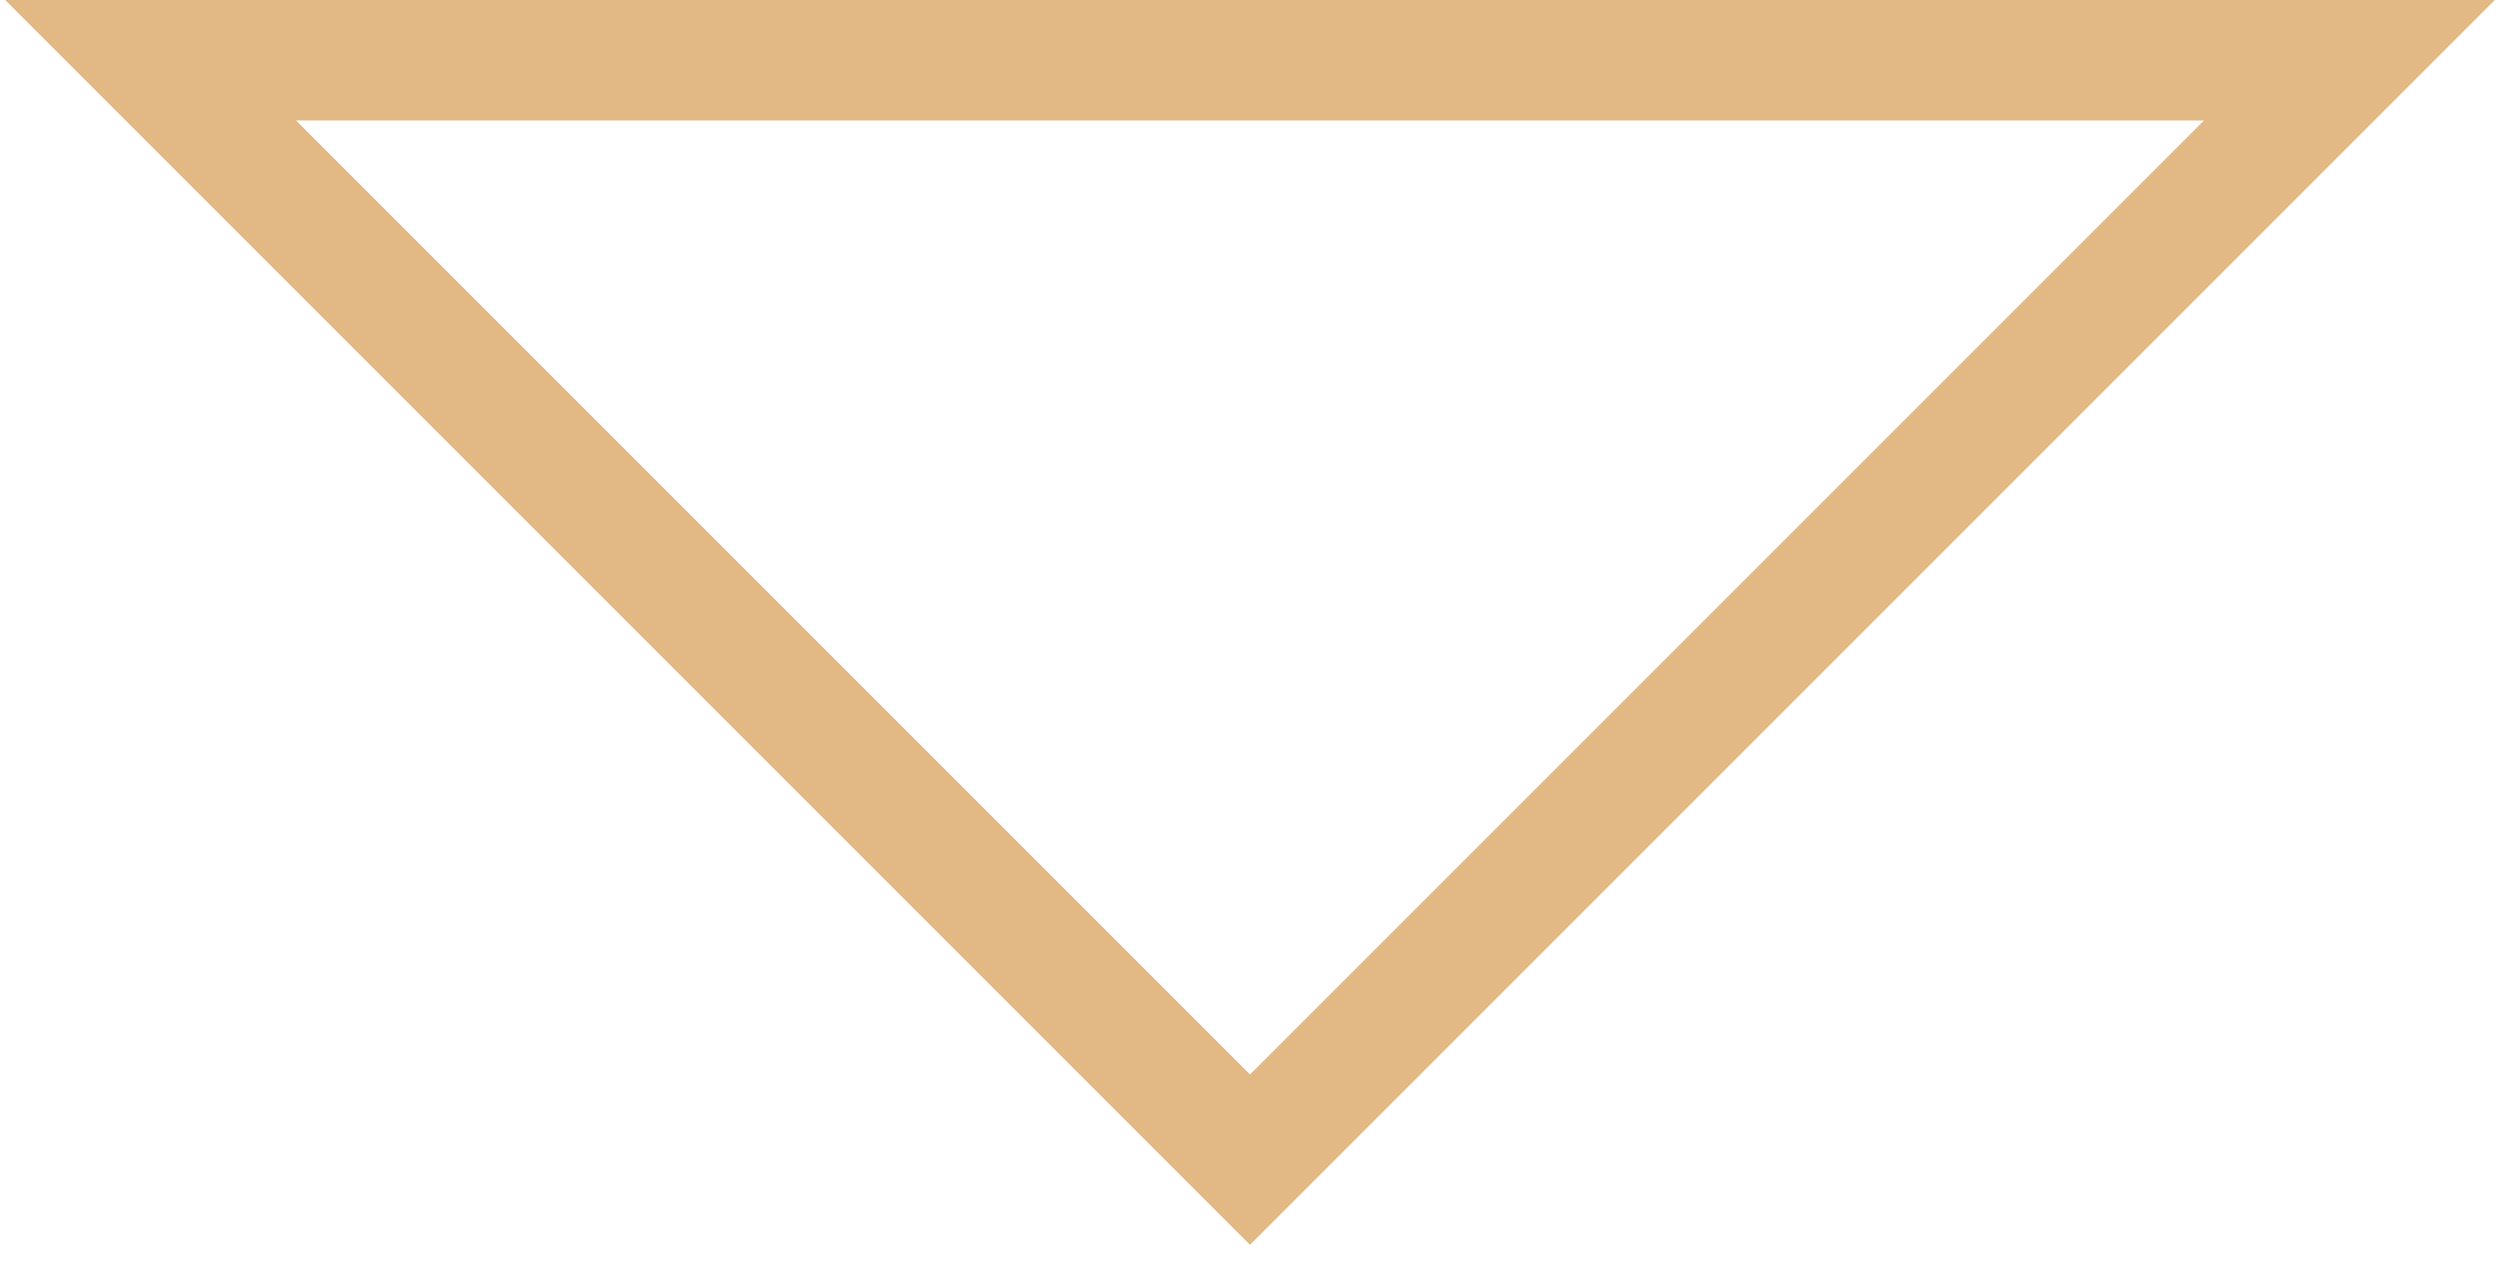
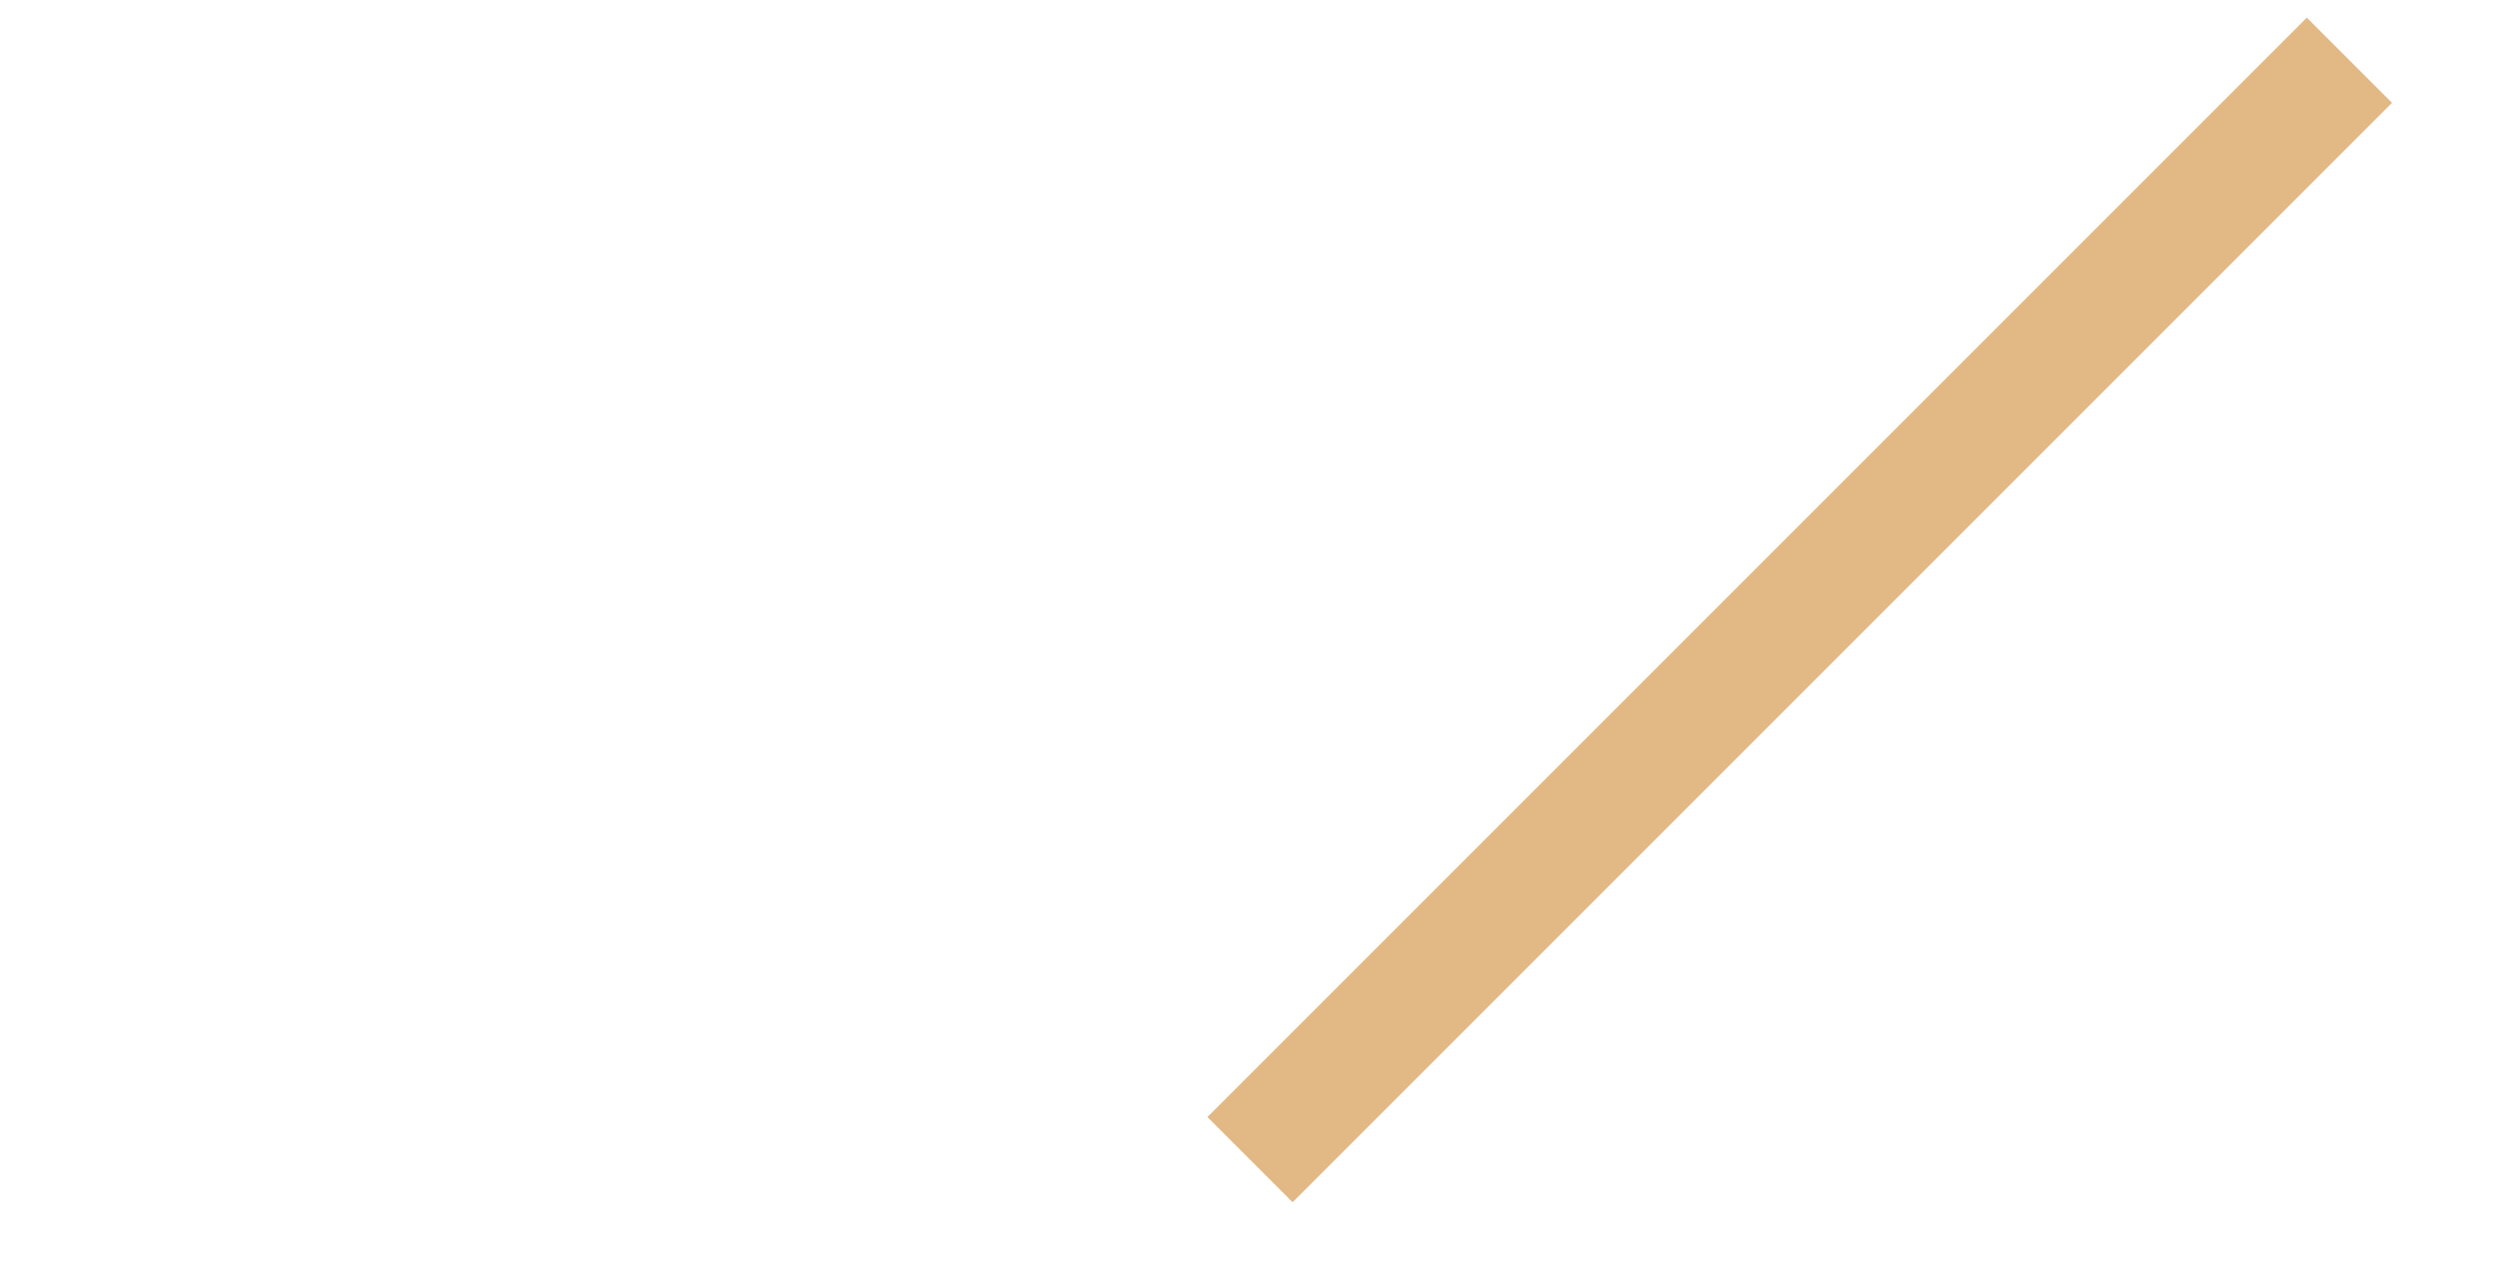
<svg xmlns="http://www.w3.org/2000/svg" width="83" height="42" viewBox="0 0 83 42" fill="none">
-   <path d="M41.5 38.5L78 2H5L41.5 38.5Z" stroke="#E2B984" stroke-width="4" />
+   <path d="M41.5 38.5L78 2L41.5 38.5Z" stroke="#E2B984" stroke-width="4" />
</svg>